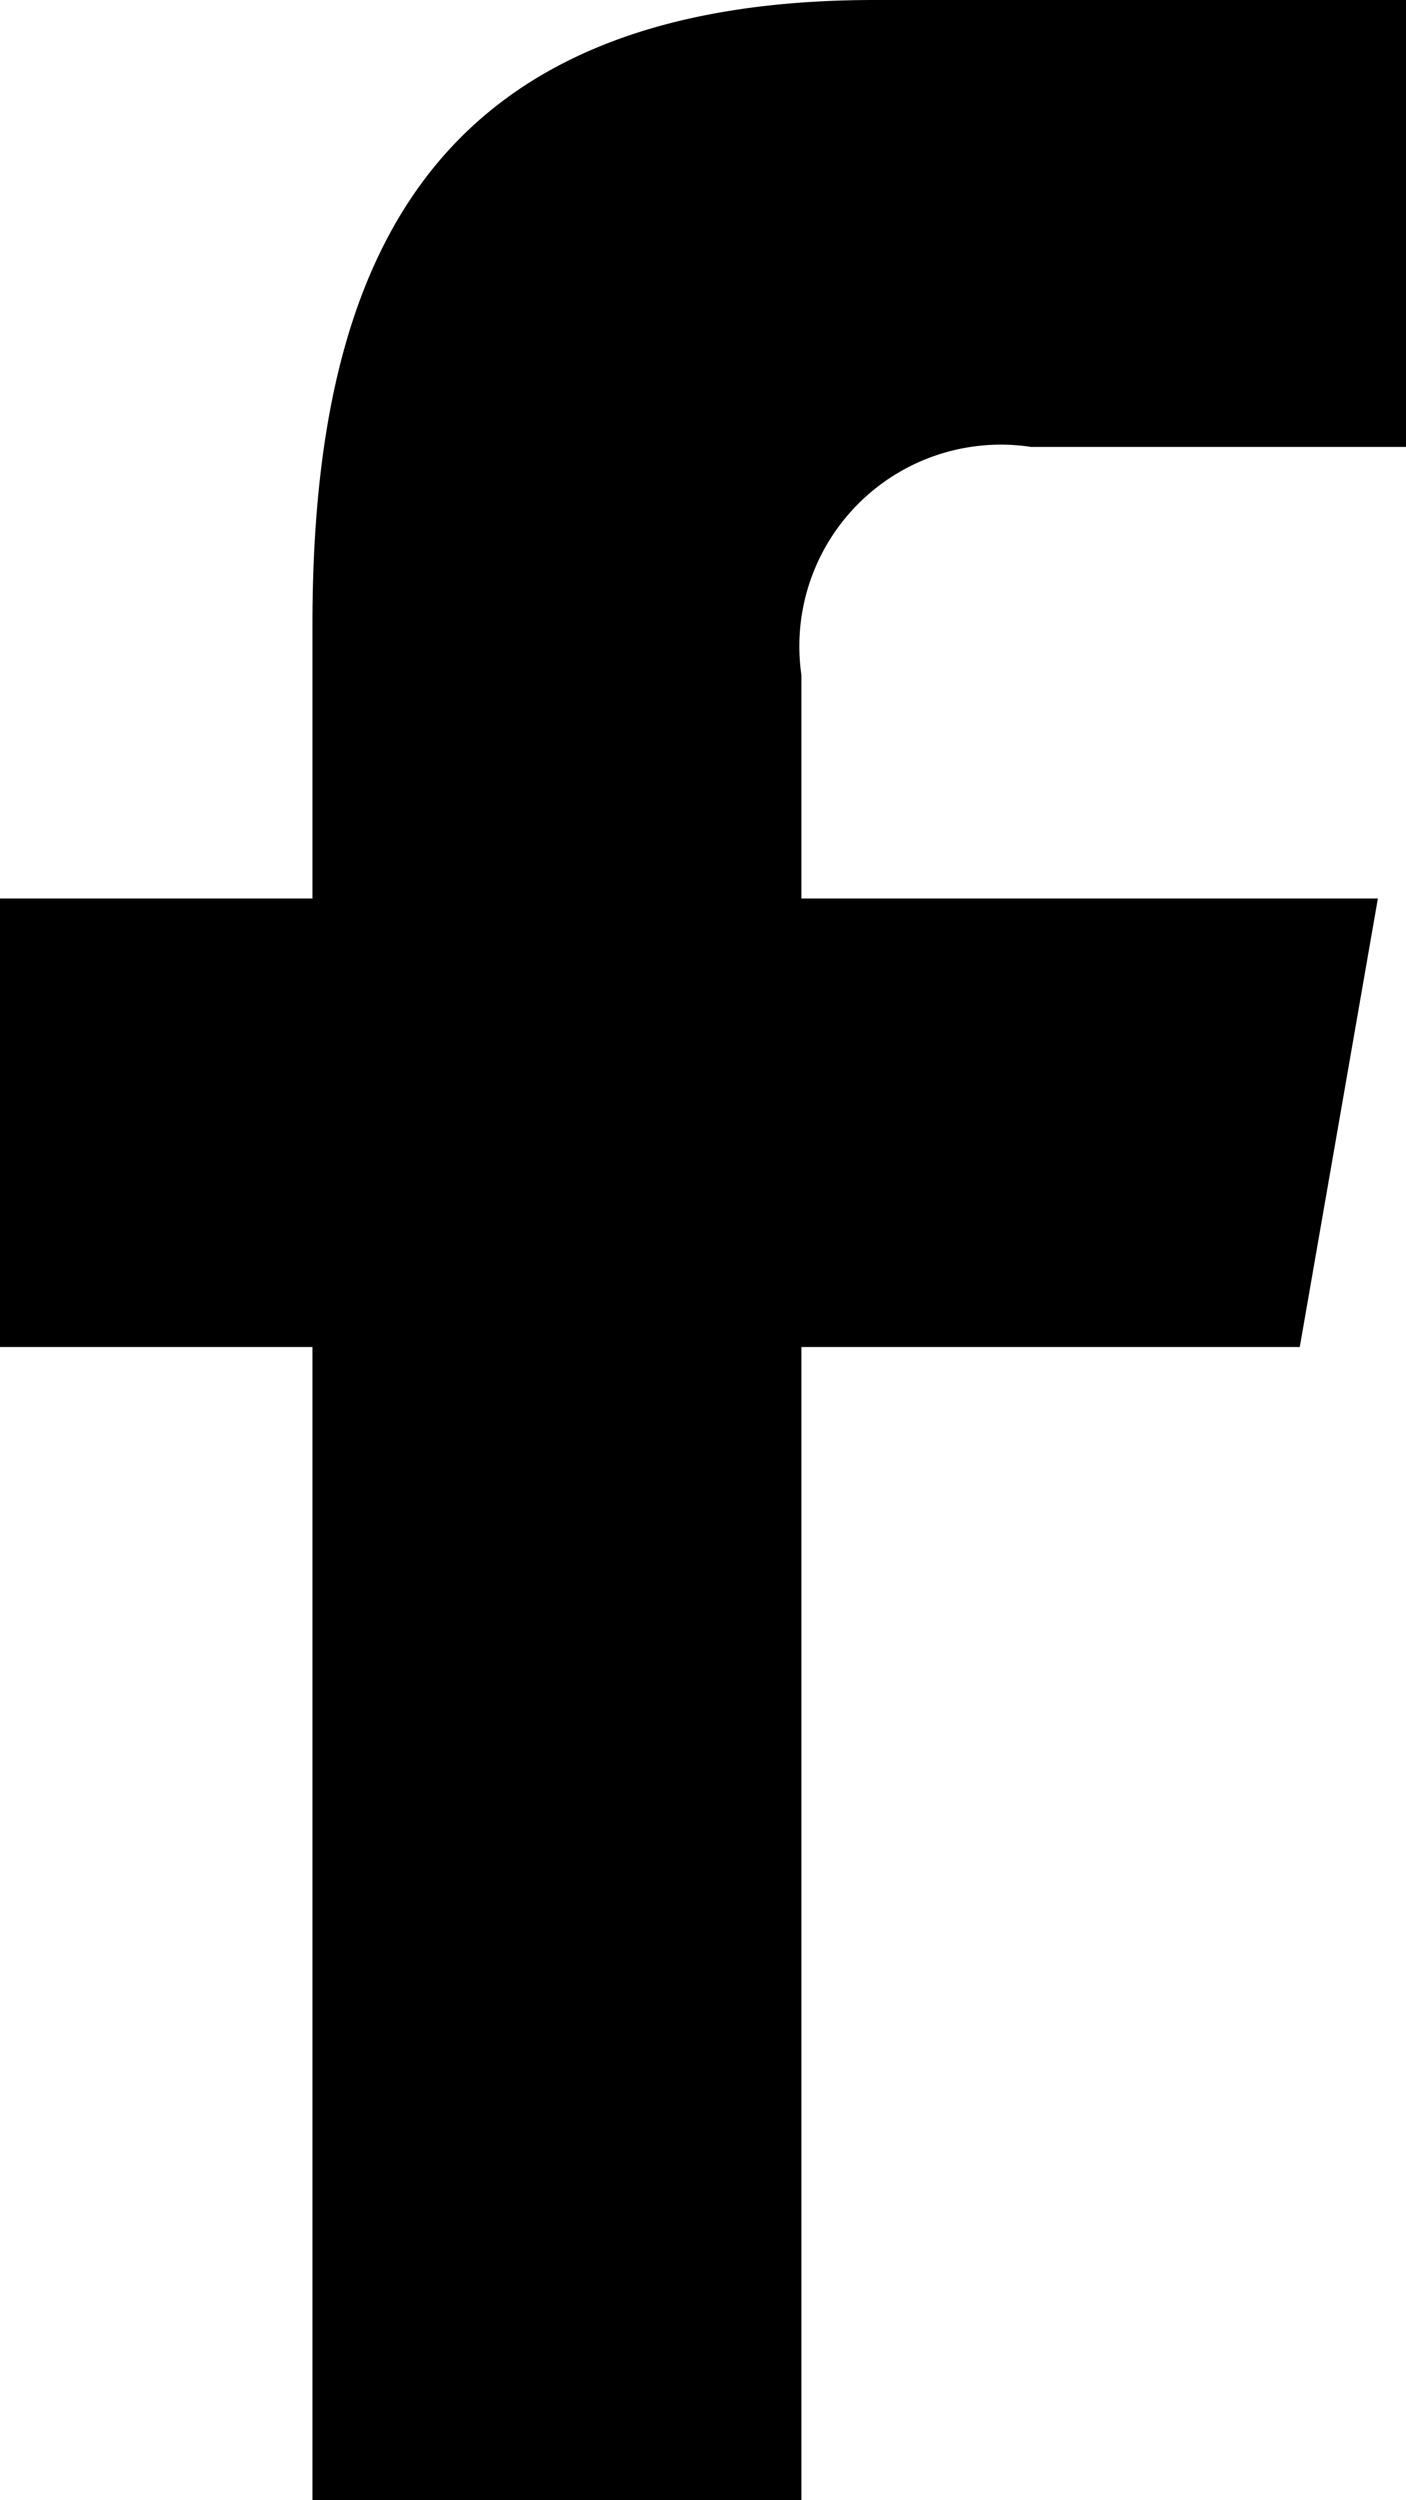
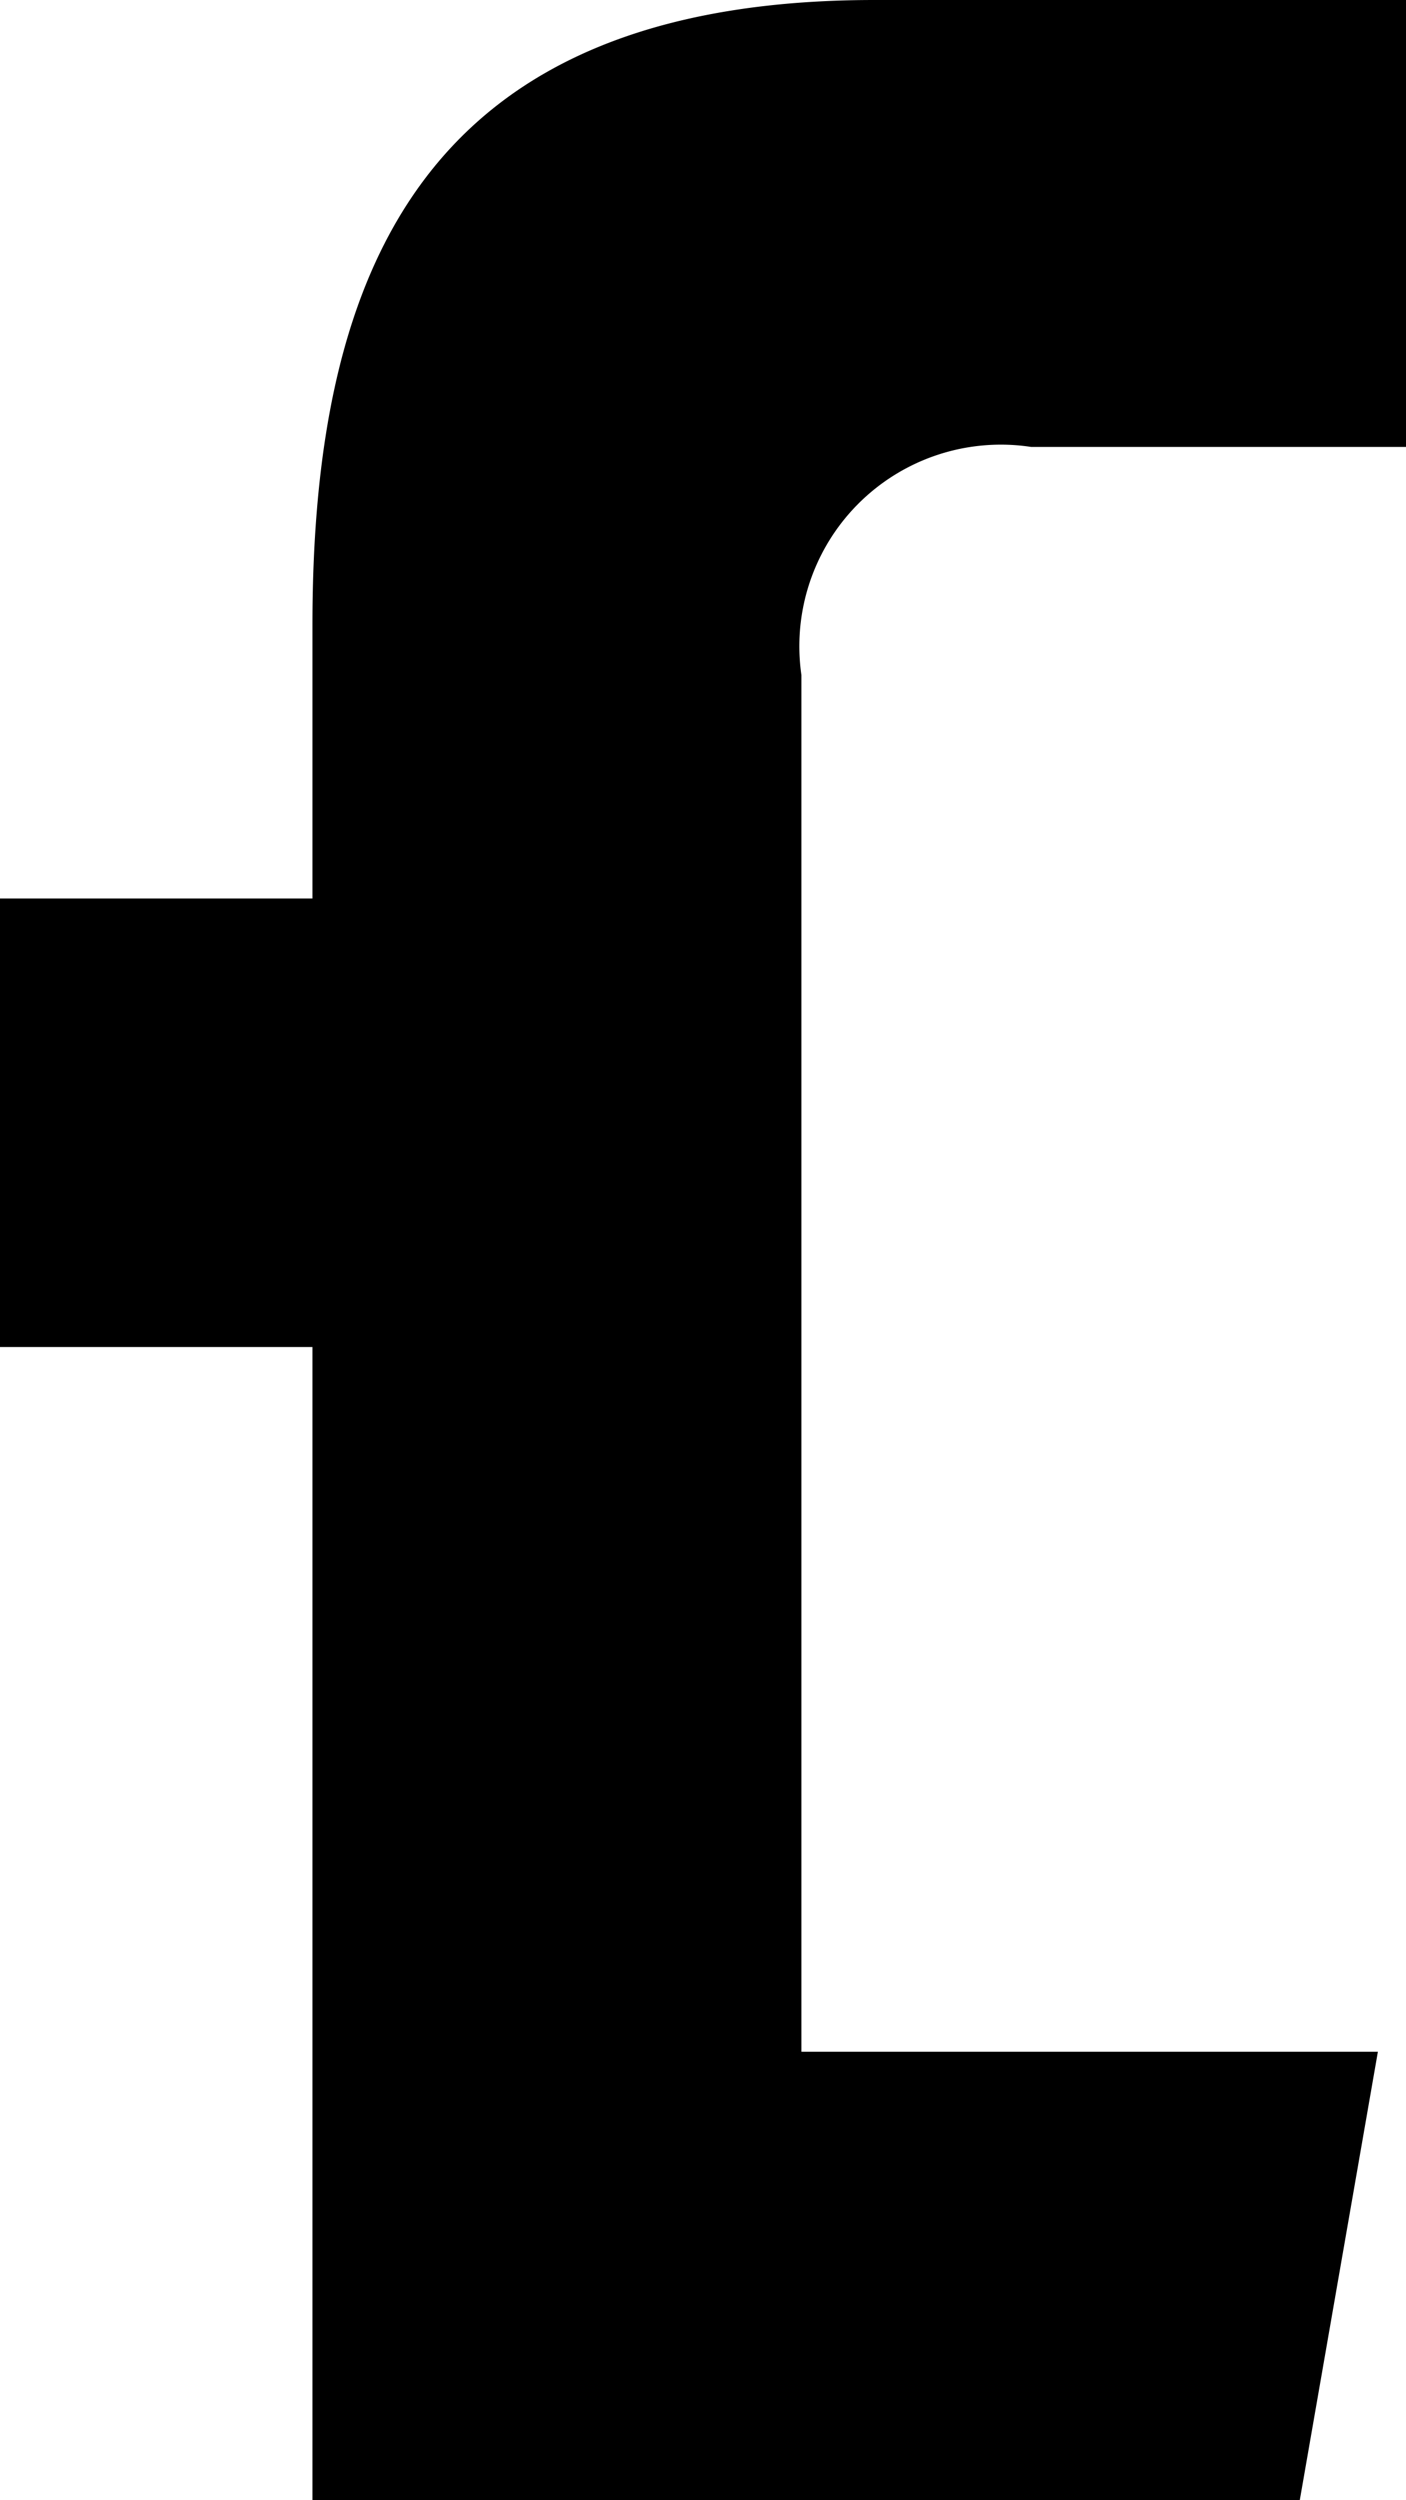
<svg xmlns="http://www.w3.org/2000/svg" viewBox="0 0 9 16">
  <defs>
    <style>.cls-1{fill-rule:evenodd;}</style>
  </defs>
  <g id="Capa_2" data-name="Capa 2">
    <g id="Capa_1-2" data-name="Capa 1">
-       <path class="cls-1" d="M5.13,16V8.62H8.32l.5-2.87H5.13V4.32A1.29,1.29,0,0,1,6.6,2.86H9V0H5.6C2.74,0,2,1.69,2,4V5.75H0V8.62H2V16Z" />
+       <path class="cls-1" d="M5.13,16H8.32l.5-2.87H5.13V4.32A1.29,1.29,0,0,1,6.6,2.86H9V0H5.6C2.74,0,2,1.69,2,4V5.75H0V8.62H2V16Z" />
    </g>
  </g>
</svg>